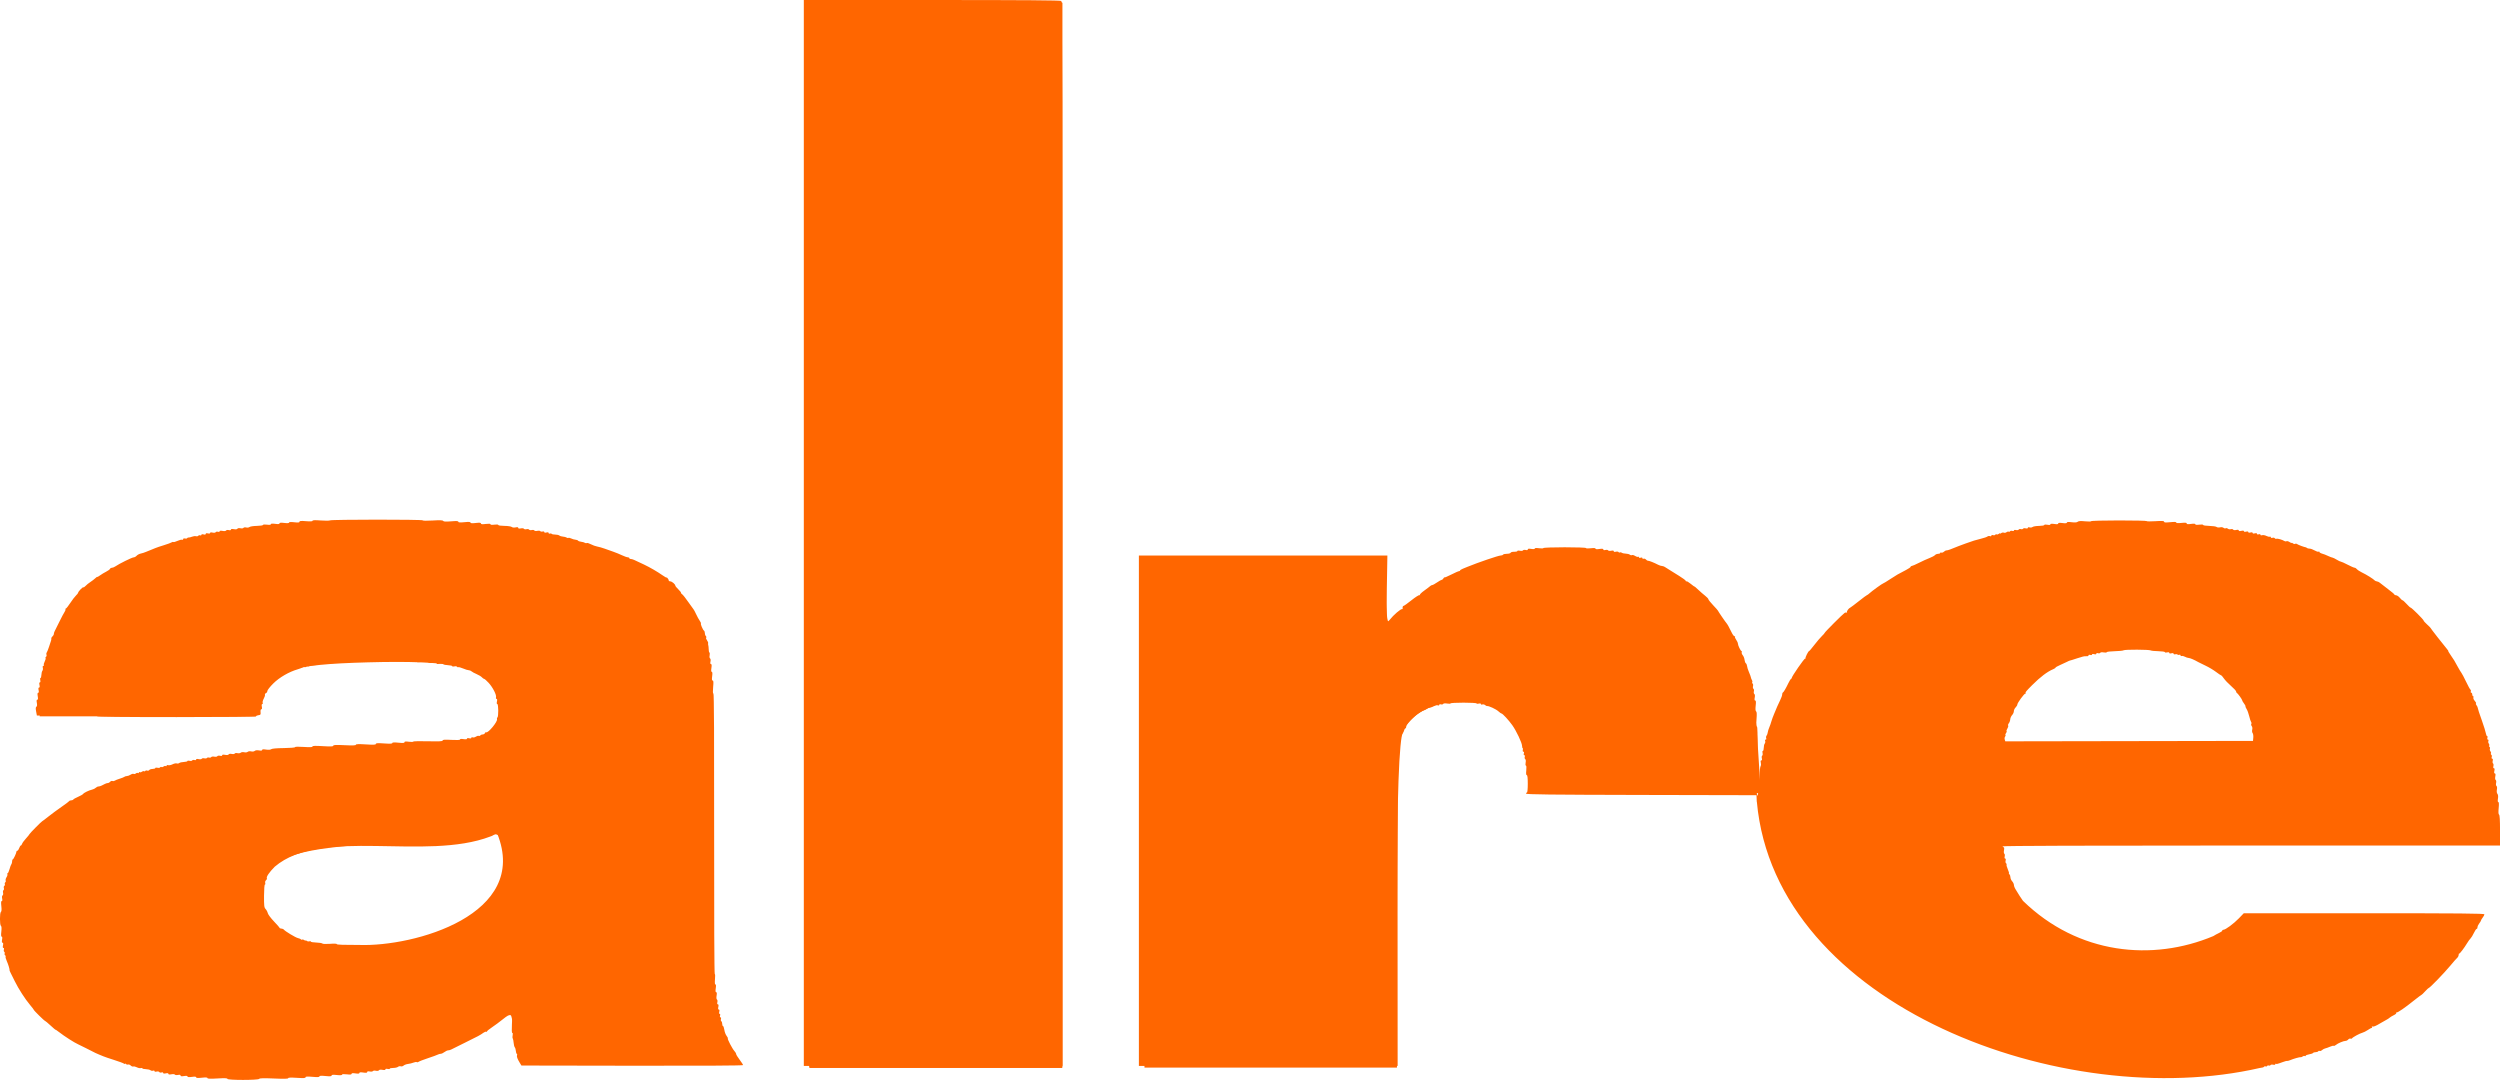
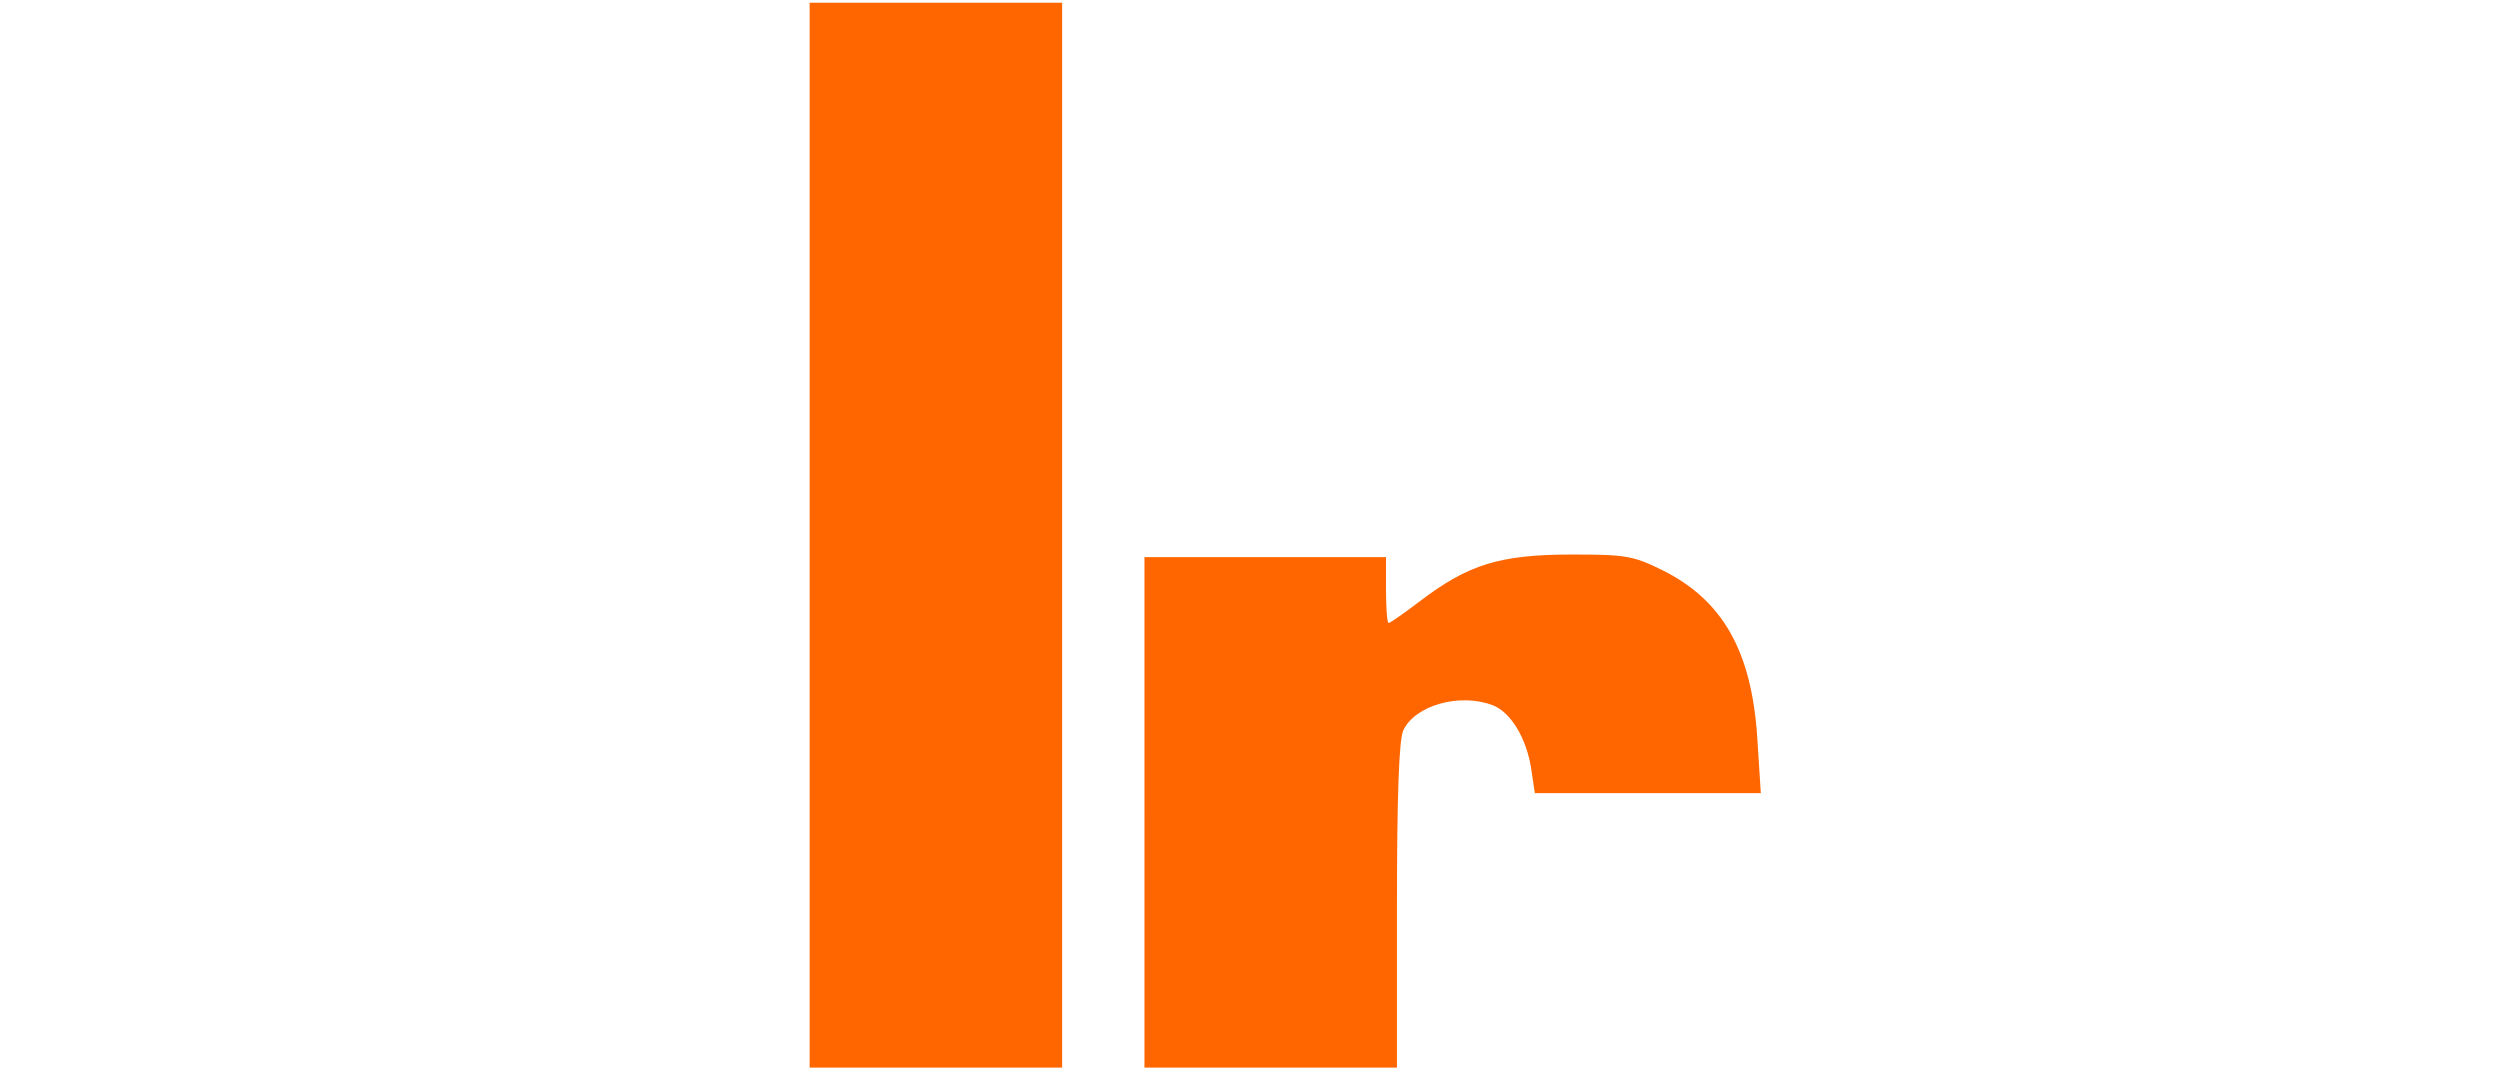
<svg xmlns="http://www.w3.org/2000/svg" xmlns:ns1="http://www.inkscape.org/namespaces/inkscape" xmlns:ns2="http://sodipodi.sourceforge.net/DTD/sodipodi-0.dtd" width="243.84mm" height="105.33mm" viewBox="0 0 243.84 105.33" version="1.1" id="svg8" ns1:version="1.2.1 (9c6d41e410, 2022-07-14)" ns2:docname="alre logo sw frei orange.svg">
  <defs id="defs2" />
  <ns2:namedview id="base" pagecolor="#ffffff" bordercolor="#666666" borderopacity="1.0" ns1:pageopacity="0.0" ns1:pageshadow="2" ns1:zoom="0.98994949" ns1:cx="609.12198" ns1:cy="177.28177" ns1:document-units="mm" ns1:current-layer="layer1" ns1:document-rotation="0" showgrid="false" fit-margin-top="0" fit-margin-left="0" fit-margin-right="0" fit-margin-bottom="0" ns1:window-width="1920" ns1:window-height="991" ns1:window-x="338" ns1:window-y="1431" ns1:window-maximized="1" ns1:showpageshadow="2" ns1:pagecheckerboard="true" ns1:deskcolor="#d1d1d1" />
  <g ns1:label="Ebene 1" ns1:groupmode="layer" id="layer1" transform="translate(38.198,-275.19)">
-     <path style="fill:#ff6600;stroke-width:0.085" d="m 133.149,353.382 -0.025,-0.631 -11.239,-0.025 c -8.922,-0.02 -11.239,-0.047 -11.239,-0.131 -7e-5,-0.058 0.038,-0.106 0.085,-0.106 0.051,0 0.085,-0.339 0.085,-0.847 0,-0.577 -0.031,-0.847 -0.097,-0.847 -0.066,0 -0.082,-0.145 -0.049,-0.466 0.029,-0.278 0.015,-0.466 -0.034,-0.466 -0.048,0 -0.06,-0.12 -0.029,-0.287 0.033,-0.177 0.017,-0.309 -0.042,-0.346 -0.053,-0.033 -0.072,-0.132 -0.044,-0.221 0.03,-0.095 0.011,-0.162 -0.045,-0.162 -0.058,0 -0.074,-0.068 -0.042,-0.169 0.033,-0.104 0.015,-0.169 -0.046,-0.169 -0.059,0 -0.082,-0.07 -0.056,-0.169 0.024,-0.093 0.019,-0.169 -0.011,-0.17 -0.031,-8e-5 -0.059,-0.108 -0.064,-0.239 -0.01,-0.299 -0.551,-1.442 -0.948,-2.004 -0.343,-0.485 -0.95,-1.143 -1.054,-1.143 -0.039,0 -0.17,-0.092 -0.291,-0.204 -0.246,-0.228 -0.964,-0.561 -1.135,-0.526 -0.028,0.006 -0.109,-0.038 -0.18,-0.097 -0.071,-0.059 -0.191,-0.084 -0.267,-0.054 -0.077,0.029 -0.138,0.011 -0.138,-0.043 0,-0.059 -0.08,-0.075 -0.212,-0.042 -0.116,0.029 -0.212,0.02 -0.212,-0.02 0,-0.04 -0.572,-0.073 -1.27,-0.073 -0.699,0 -1.27,0.032 -1.27,0.071 0,0.039 -0.148,0.046 -0.33,0.015 -0.208,-0.035 -0.351,-0.021 -0.388,0.038 -0.032,0.052 -0.131,0.071 -0.22,0.043 -0.097,-0.031 -0.162,-0.011 -0.162,0.048 0,0.055 -0.059,0.077 -0.13,0.049 -0.072,-0.028 -0.196,-0.015 -0.275,0.027 -0.205,0.109 -0.467,0.206 -0.578,0.213 -0.052,0.003 -0.147,0.048 -0.212,0.1 -0.065,0.052 -0.27,0.145 -0.456,0.208 -0.402,0.136 -1.566,1.256 -1.566,1.507 0,0.09 -0.04,0.177 -0.089,0.194 -0.049,0.016 -0.098,0.09 -0.109,0.164 -0.011,0.074 -0.088,0.238 -0.171,0.365 -0.083,0.127 -0.161,0.316 -0.172,0.418 -0.011,0.103 -0.046,0.23 -0.078,0.282 -0.032,0.052 -0.035,0.155 -0.007,0.229 0.03,0.078 0.008,0.135 -0.051,0.135 -0.067,0 -0.085,0.072 -0.051,0.206 0.029,0.114 0.012,0.231 -0.036,0.261 -0.051,0.031 -0.065,0.175 -0.034,0.338 0.029,0.156 0.028,0.325 -0.002,0.375 -0.031,0.05 -0.053,6.853 -0.049,15.118 l 0.007,15.028 H 85.502 72.884 v -24.892 -24.892 h 12.119 12.119 l -0.053,3.111 c -0.056,3.288 -0.032,3.556 0.283,3.154 0.362,-0.463 1.079,-1.079 1.207,-1.037 0.035,0.011 0.059,-0.008 0.053,-0.043 -0.024,-0.154 0.017,-0.275 0.093,-0.275 0.046,0 0.392,-0.248 0.77,-0.55 0.378,-0.303 0.728,-0.525 0.777,-0.495 0.049,0.03 0.068,0.019 0.04,-0.024 -0.027,-0.044 0.162,-0.231 0.421,-0.415 0.258,-0.185 0.52,-0.383 0.58,-0.441 0.061,-0.058 0.154,-0.106 0.207,-0.106 0.053,0 0.263,-0.114 0.466,-0.254 0.203,-0.14 0.408,-0.254 0.456,-0.254 0.048,0 0.125,-0.067 0.173,-0.148 0.048,-0.082 0.087,-0.121 0.089,-0.087 0.001,0.034 0.298,-0.09 0.659,-0.274 0.361,-0.184 0.704,-0.336 0.762,-0.336 0.058,-5.9e-4 0.106,-0.03 0.106,-0.065 0,-0.035 0.124,-0.115 0.275,-0.176 0.151,-0.062 0.351,-0.144 0.445,-0.182 1.023,-0.419 3.023,-1.102 3.227,-1.102 0.106,0 0.216,-0.038 0.245,-0.085 0.029,-0.047 0.199,-0.085 0.379,-0.085 0.18,0 0.342,-0.046 0.361,-0.102 0.019,-0.057 0.171,-0.098 0.346,-0.093 0.171,0.005 0.312,-0.029 0.312,-0.074 0,-0.048 0.105,-0.06 0.246,-0.029 0.141,0.031 0.27,0.016 0.302,-0.036 0.031,-0.05 0.148,-0.067 0.262,-0.038 0.135,0.034 0.206,0.016 0.206,-0.053 0,-0.075 0.097,-0.089 0.339,-0.051 0.214,0.034 0.339,0.021 0.339,-0.034 0,-0.057 0.149,-0.069 0.423,-0.032 0.233,0.031 0.423,0.023 0.423,-0.018 1e-5,-0.041 0.933,-0.075 2.074,-0.075 1.171,-5.1e-4 2.074,0.032 2.074,0.075 0,0.042 0.206,0.052 0.466,0.021 0.308,-0.036 0.466,-0.024 0.466,0.036 0,0.059 0.131,0.071 0.381,0.034 0.275,-0.041 0.381,-0.028 0.381,0.046 0,0.067 0.072,0.085 0.206,0.052 0.114,-0.029 0.231,-0.011 0.262,0.038 0.032,0.052 0.16,0.067 0.302,0.036 0.164,-0.036 0.246,-0.02 0.246,0.046 0,0.064 0.074,0.082 0.206,0.049 0.114,-0.029 0.231,-0.013 0.26,0.035 0.029,0.048 0.09,0.063 0.136,0.035 0.045,-0.028 0.128,-0.015 0.185,0.03 0.056,0.044 0.229,0.083 0.383,0.086 0.155,0.003 0.334,0.05 0.398,0.103 0.065,0.054 0.159,0.072 0.21,0.041 0.051,-0.031 0.187,0.005 0.302,0.081 0.116,0.076 0.247,0.115 0.293,0.087 0.045,-0.028 0.082,-0.008 0.082,0.044 0,0.057 0.068,0.074 0.169,0.042 0.104,-0.033 0.169,-0.015 0.169,0.046 0,0.055 0.054,0.079 0.121,0.053 0.067,-0.025 0.166,0.009 0.222,0.076 0.056,0.067 0.152,0.122 0.215,0.122 0.117,0 0.581,0.186 0.979,0.392 0.124,0.064 0.295,0.119 0.381,0.122 0.145,0.006 0.263,0.069 0.8,0.425 0.112,0.074 0.498,0.315 0.859,0.535 0.361,0.22 0.656,0.442 0.656,0.493 0,0.051 0.025,0.068 0.056,0.037 0.031,-0.031 0.221,0.08 0.423,0.246 0.202,0.166 0.368,0.285 0.368,0.264 0,-0.02 0.165,0.12 0.366,0.312 0.201,0.192 0.506,0.457 0.677,0.59 0.171,0.133 0.312,0.285 0.313,0.339 0.001,0.053 0.211,0.316 0.466,0.584 0.255,0.268 0.464,0.504 0.464,0.525 0,0.041 0.767,1.162 0.843,1.232 0.066,0.061 0.303,0.491 0.501,0.91 0.094,0.198 0.217,0.36 0.274,0.36 0.057,0 0.079,0.024 0.05,0.054 -0.03,0.03 0.021,0.159 0.113,0.288 0.092,0.129 0.167,0.294 0.167,0.367 0,0.175 0.267,0.731 0.352,0.731 0.036,0 0.046,0.054 0.021,0.119 -0.025,0.066 0.02,0.196 0.1,0.29 0.08,0.094 0.16,0.296 0.176,0.448 0.017,0.153 0.074,0.304 0.127,0.337 0.053,0.033 0.107,0.156 0.12,0.275 0.013,0.118 0.08,0.341 0.149,0.495 0.114,0.253 0.25,0.636 0.264,0.746 0.003,0.023 0.036,0.09 0.073,0.148 0.037,0.058 0.045,0.141 0.018,0.185 -0.027,0.043 -0.01,0.103 0.038,0.132 0.048,0.029 0.064,0.142 0.037,0.251 -0.027,0.108 -0.008,0.223 0.042,0.254 0.051,0.031 0.07,0.146 0.042,0.254 -0.027,0.108 -0.007,0.223 0.045,0.255 0.058,0.036 0.073,0.17 0.04,0.348 -0.037,0.198 -0.022,0.29 0.046,0.29 0.073,0 0.086,0.139 0.046,0.499 -0.037,0.335 -0.023,0.519 0.041,0.559 0.067,0.041 0.079,0.277 0.04,0.771 -0.038,0.488 -0.027,0.711 0.036,0.711 0.065,0 0.079,0.773 0.049,2.625 -0.038,2.34 -0.123,4.113 -0.005,4.113 0.099,0 0.227,-1.579 0.227,-1.848 10e-4,-0.604 0.035,-0.948 0.102,-1.054 0.035,-0.056 0.04,-0.199 0.01,-0.318 -0.036,-0.143 -0.019,-0.216 0.049,-0.216 0.067,0 0.085,-0.072 0.051,-0.206 -0.029,-0.114 -0.013,-0.23 0.034,-0.259 0.047,-0.029 0.062,-0.146 0.034,-0.259 -0.029,-0.117 -0.015,-0.206 0.034,-0.206 0.047,0 0.085,-0.134 0.085,-0.299 0,-0.164 0.043,-0.35 0.095,-0.413 0.052,-0.063 0.071,-0.176 0.042,-0.252 -0.031,-0.081 -0.01,-0.138 0.05,-0.138 0.06,0 0.081,-0.057 0.05,-0.138 -0.029,-0.076 -0.012,-0.187 0.038,-0.247 0.05,-0.06 0.1,-0.198 0.112,-0.307 0.011,-0.109 0.08,-0.331 0.151,-0.494 0.071,-0.163 0.158,-0.411 0.193,-0.55 0.15,-0.514 0.404,-1.039 0.579,-1.482 0.046,-0.116 0.174,-0.392 0.285,-0.613 0.111,-0.221 0.201,-0.475 0.201,-0.564 0,-0.09 0.029,-0.176 0.064,-0.191 0.077,-0.034 0.293,-0.402 0.54,-0.917 0.1,-0.21 0.215,-0.394 0.255,-0.409 0.04,-0.015 0.073,-0.06 0.073,-0.099 0,-0.149 1.243,-1.945 1.304,-1.884 0.035,0.035 0.052,0.024 0.036,-0.025 -0.031,-0.099 0.277,-0.715 0.357,-0.715 0.028,0 0.257,-0.27 0.51,-0.6 0.253,-0.33 0.583,-0.717 0.734,-0.86 0.151,-0.143 0.275,-0.286 0.275,-0.316 0,-0.066 1.774,-1.842 1.947,-1.949 0.066,-0.041 0.156,-0.051 0.2,-0.024 0.044,0.027 0.057,0.011 0.027,-0.037 -0.053,-0.086 0.162,-0.39 0.324,-0.455 0.047,-0.019 0.421,-0.301 0.832,-0.627 0.411,-0.326 0.771,-0.593 0.8,-0.593 0.029,0 0.134,-0.076 0.233,-0.169 0.228,-0.215 1.278,-0.974 1.348,-0.974 0.029,0 0.326,-0.18 0.66,-0.401 0.618,-0.407 0.777,-0.499 1.566,-0.906 0.244,-0.126 0.445,-0.265 0.445,-0.308 0,-0.043 0.048,-0.079 0.106,-0.08 0.058,-8.7e-4 0.373,-0.138 0.699,-0.304 0.326,-0.166 0.789,-0.376 1.029,-0.467 0.24,-0.091 0.483,-0.221 0.54,-0.289 0.057,-0.068 0.193,-0.124 0.304,-0.124 0.111,0 0.201,-0.037 0.201,-0.082 0,-0.045 0.052,-0.062 0.116,-0.037 0.064,0.025 0.175,-0.015 0.248,-0.087 0.072,-0.072 0.194,-0.132 0.27,-0.132 0.119,0 0.387,-0.096 1.186,-0.426 0.184,-0.076 1.132,-0.416 1.27,-0.455 0.047,-0.013 0.142,-0.046 0.212,-0.073 0.07,-0.027 0.369,-0.107 0.664,-0.179 0.296,-0.071 0.586,-0.17 0.645,-0.219 0.059,-0.049 0.17,-0.066 0.246,-0.037 0.079,0.03 0.138,0.011 0.138,-0.047 0,-0.059 0.065,-0.079 0.162,-0.048 0.089,0.028 0.187,0.011 0.218,-0.038 0.03,-0.049 0.092,-0.067 0.138,-0.038 0.045,0.028 0.138,0.005 0.206,-0.051 0.068,-0.056 0.123,-0.074 0.123,-0.039 0,0.035 0.052,0.02 0.116,-0.033 0.064,-0.053 0.179,-0.072 0.255,-0.043 0.076,0.029 0.194,0.008 0.261,-0.048 0.067,-0.056 0.159,-0.079 0.205,-0.05 0.045,0.028 0.107,0.011 0.138,-0.038 0.03,-0.049 0.128,-0.066 0.218,-0.038 0.092,0.029 0.162,0.012 0.162,-0.041 0,-0.055 0.082,-0.071 0.202,-0.041 0.113,0.028 0.228,0.009 0.261,-0.044 0.032,-0.052 0.128,-0.073 0.214,-0.046 0.085,0.027 0.18,0.009 0.21,-0.039 0.03,-0.049 0.148,-0.065 0.261,-0.037 0.131,0.033 0.206,0.015 0.206,-0.048 0,-0.062 0.066,-0.079 0.173,-0.044 0.095,0.03 0.226,0.012 0.289,-0.041 0.064,-0.053 0.348,-0.1 0.631,-0.104 0.283,-0.004 0.515,-0.044 0.515,-0.089 0,-0.048 0.123,-0.059 0.296,-0.026 0.194,0.036 0.296,0.023 0.296,-0.038 0,-0.063 0.125,-0.075 0.381,-0.037 0.269,0.04 0.381,0.028 0.381,-0.043 0,-0.071 0.124,-0.084 0.423,-0.046 0.292,0.037 0.423,0.024 0.423,-0.043 0,-0.068 0.14,-0.079 0.466,-0.038 0.32,0.04 0.505,0.026 0.591,-0.045 0.088,-0.073 0.298,-0.086 0.719,-0.044 0.327,0.033 0.595,0.027 0.595,-0.012 1e-5,-0.04 1.219,-0.073 2.709,-0.073 1.49,-7.6e-4 2.709,0.028 2.709,0.064 0,0.036 0.381,0.04 0.847,0.01 0.651,-0.043 0.847,-0.031 0.847,0.051 0,0.08 0.143,0.092 0.593,0.046 0.407,-0.041 0.593,-0.031 0.593,0.032 0,0.062 0.166,0.075 0.508,0.039 0.376,-0.039 0.508,-0.026 0.508,0.052 0,0.077 0.112,0.089 0.423,0.046 0.282,-0.039 0.423,-0.028 0.423,0.033 0,0.059 0.133,0.073 0.381,0.039 0.222,-0.03 0.381,-0.018 0.381,0.029 0,0.044 0.27,0.086 0.6,0.092 0.33,0.006 0.65,0.053 0.712,0.104 0.061,0.051 0.211,0.068 0.332,0.037 0.128,-0.032 0.272,-0.013 0.343,0.046 0.067,0.056 0.164,0.076 0.214,0.044 0.051,-0.031 0.146,-0.012 0.211,0.042 0.066,0.054 0.194,0.075 0.286,0.046 0.091,-0.029 0.192,-0.011 0.224,0.04 0.034,0.055 0.158,0.071 0.303,0.039 0.161,-0.035 0.246,-0.02 0.246,0.044 0,0.065 0.086,0.079 0.254,0.042 0.162,-0.036 0.254,-0.022 0.254,0.037 0,0.057 0.082,0.072 0.212,0.04 0.132,-0.033 0.212,-0.017 0.212,0.042 0,0.06 0.08,0.075 0.212,0.042 0.132,-0.033 0.212,-0.017 0.212,0.042 0,0.059 0.08,0.075 0.212,0.042 0.136,-0.034 0.212,-0.018 0.212,0.046 0,0.061 0.066,0.079 0.169,0.046 0.101,-0.032 0.169,-0.015 0.169,0.042 0,0.057 0.068,0.075 0.165,0.044 0.091,-0.029 0.272,10e-4 0.402,0.067 0.13,0.066 0.285,0.103 0.343,0.082 0.058,-0.021 0.106,0.006 0.106,0.06 0,0.058 0.067,0.076 0.162,0.046 0.089,-0.028 0.188,-0.009 0.22,0.042 0.032,0.052 0.107,0.075 0.166,0.052 0.107,-0.041 0.58,0.095 0.785,0.226 0.058,0.037 0.146,0.043 0.194,0.013 0.049,-0.03 0.182,0.007 0.296,0.082 0.114,0.075 0.208,0.112 0.208,0.082 0,-0.03 0.056,-0.009 0.123,0.048 0.068,0.056 0.165,0.077 0.215,0.045 0.051,-0.031 0.138,-0.021 0.194,0.024 0.095,0.075 0.707,0.303 0.836,0.311 0.031,0.002 0.085,0.032 0.12,0.067 0.035,0.035 0.15,0.064 0.256,0.064 0.106,0 0.327,0.079 0.491,0.176 0.164,0.097 0.338,0.152 0.386,0.122 0.048,-0.03 0.087,-0.016 0.087,0.03 0,0.046 0.086,0.108 0.191,0.137 0.219,0.061 0.439,0.147 0.744,0.29 0.118,0.056 0.271,0.111 0.339,0.122 0.068,0.012 0.257,0.105 0.42,0.206 0.163,0.102 0.339,0.185 0.39,0.185 0.052,1.7e-4 0.35,0.134 0.662,0.297 0.313,0.163 0.618,0.296 0.679,0.296 0.061,0 0.163,0.063 0.227,0.141 0.064,0.077 0.269,0.214 0.455,0.303 0.491,0.235 1.157,0.652 1.312,0.822 0.023,0.025 0.115,0.059 0.203,0.074 0.088,0.015 0.207,0.072 0.264,0.127 0.057,0.055 0.409,0.328 0.784,0.607 0.375,0.279 0.668,0.528 0.652,0.554 -0.016,0.025 0.051,0.052 0.15,0.06 0.098,0.007 0.263,0.12 0.367,0.25 0.104,0.13 0.222,0.237 0.263,0.237 0.041,0 0.22,0.162 0.399,0.36 0.179,0.198 0.356,0.36 0.395,0.36 0.094,0 1.265,1.167 1.265,1.261 0,0.041 0.152,0.212 0.339,0.38 0.186,0.168 0.339,0.323 0.339,0.344 0,0.035 1.238,1.623 1.605,2.058 0.088,0.105 0.142,0.191 0.12,0.191 -0.022,0 0.086,0.181 0.239,0.402 0.322,0.464 0.364,0.533 0.691,1.139 0.133,0.247 0.29,0.506 0.348,0.576 0.058,0.07 0.262,0.458 0.454,0.861 0.192,0.404 0.386,0.758 0.431,0.786 0.046,0.028 0.062,0.107 0.035,0.176 -0.026,0.068 -0.006,0.124 0.046,0.124 0.052,0 0.094,0.076 0.094,0.169 0,0.093 0.037,0.169 0.082,0.169 0.045,0 0.059,0.059 0.032,0.131 -0.029,0.074 0.028,0.215 0.13,0.324 0.099,0.106 0.156,0.217 0.126,0.248 -0.03,0.03 -0.015,0.104 0.034,0.163 0.049,0.059 0.099,0.146 0.11,0.193 0.076,0.31 0.144,0.52 0.44,1.353 0.182,0.513 0.351,1.057 0.375,1.209 0.024,0.151 0.08,0.275 0.125,0.275 0.045,0 0.057,0.076 0.027,0.169 -0.033,0.104 -0.015,0.169 0.046,0.169 0.057,0 0.077,0.059 0.047,0.138 -0.029,0.076 -0.011,0.188 0.041,0.25 0.051,0.062 0.07,0.15 0.042,0.195 -0.028,0.045 -0.014,0.105 0.031,0.133 0.045,0.028 0.061,0.107 0.034,0.176 -0.026,0.069 -0.002,0.18 0.053,0.248 0.056,0.067 0.079,0.159 0.05,0.205 -0.028,0.045 -0.011,0.107 0.038,0.138 0.049,0.03 0.066,0.128 0.038,0.218 -0.031,0.097 -0.011,0.162 0.048,0.162 0.063,0 0.081,0.075 0.048,0.206 -0.029,0.114 -0.013,0.23 0.034,0.259 0.047,0.029 0.062,0.146 0.034,0.259 -0.033,0.132 -0.016,0.206 0.049,0.206 0.068,0 0.082,0.083 0.045,0.254 -0.038,0.171 -0.023,0.254 0.045,0.254 0.069,0 0.084,0.092 0.046,0.29 -0.033,0.175 -0.018,0.312 0.038,0.347 0.053,0.033 0.07,0.158 0.04,0.295 -0.03,0.137 -0.013,0.262 0.04,0.295 0.056,0.035 0.071,0.171 0.038,0.348 -0.034,0.183 -0.015,0.338 0.051,0.417 0.068,0.082 0.086,0.246 0.051,0.465 -0.035,0.218 -0.022,0.338 0.037,0.338 0.061,0 0.072,0.189 0.034,0.582 -0.039,0.394 -0.027,0.6 0.037,0.64 0.064,0.039 0.095,0.539 0.095,1.535 v 1.477 h -24.257 c -16.115,0 -24.257,0.028 -24.257,0.085 0,0.047 0.042,0.085 0.094,0.085 0.061,0 0.075,0.101 0.04,0.29 -0.032,0.169 -0.018,0.312 0.033,0.344 0.048,0.03 0.064,0.147 0.036,0.261 -0.032,0.127 -0.015,0.206 0.044,0.206 0.058,0 0.076,0.079 0.045,0.202 -0.028,0.111 -0.009,0.228 0.042,0.26 0.051,0.032 0.073,0.089 0.049,0.129 -0.024,0.039 0.031,0.246 0.123,0.46 0.092,0.214 0.141,0.389 0.11,0.389 -0.031,0 -0.011,0.046 0.045,0.102 0.056,0.056 0.102,0.191 0.102,0.3 0,0.109 0.076,0.28 0.169,0.38 0.093,0.1 0.169,0.265 0.169,0.366 0,0.101 0.095,0.324 0.212,0.496 0.116,0.172 0.212,0.326 0.212,0.344 0,0.018 0.207,0.332 0.46,0.699 5.396,5.25 12.654,5.919 18.566,3.437 0.13,-0.087 0.379,-0.224 0.553,-0.303 0.175,-0.079 0.318,-0.183 0.318,-0.23 0,-0.047 0.053,-0.086 0.117,-0.086 0.201,0 1.003,-0.593 1.504,-1.113 l 0.479,-0.496 h 11.735 c 9.332,0 11.734,0.022 11.733,0.106 -0.001,0.058 -0.076,0.201 -0.167,0.318 -0.091,0.116 -0.166,0.244 -0.167,0.283 -10e-4,0.039 -0.078,0.168 -0.171,0.287 -0.093,0.118 -0.169,0.286 -0.169,0.373 0,0.087 -0.038,0.158 -0.084,0.158 -0.046,0 -0.168,0.181 -0.271,0.402 -0.102,0.221 -0.248,0.459 -0.322,0.529 -0.075,0.07 -0.227,0.279 -0.338,0.466 -0.279,0.467 -0.732,1.06 -0.776,1.017 -0.02,-0.02 -0.042,0.042 -0.049,0.138 -0.007,0.096 -0.069,0.218 -0.137,0.272 -0.068,0.054 -0.375,0.402 -0.683,0.775 -0.585,0.708 -1.989,2.159 -2.088,2.159 -0.032,0 -0.195,0.152 -0.364,0.339 -0.168,0.186 -0.327,0.339 -0.352,0.339 -0.025,0 -0.343,0.238 -0.706,0.529 -0.899,0.722 -1.608,1.211 -1.713,1.183 -0.048,-0.013 -0.066,0.012 -0.04,0.054 0.026,0.043 -0.083,0.14 -0.244,0.216 -0.16,0.076 -0.341,0.186 -0.401,0.243 -0.06,0.058 -0.205,0.153 -0.321,0.211 -0.116,0.059 -0.364,0.199 -0.55,0.312 -0.497,0.302 -0.723,0.392 -0.825,0.329 -0.054,-0.033 -0.066,-0.016 -0.03,0.042 0.033,0.054 0.025,0.098 -0.017,0.098 -0.043,0 -0.218,0.095 -0.388,0.211 -0.171,0.116 -0.409,0.235 -0.53,0.266 -0.253,0.064 -0.937,0.433 -1.005,0.543 -0.025,0.041 -0.096,0.055 -0.157,0.032 -0.061,-0.023 -0.16,0.016 -0.219,0.088 -0.06,0.072 -0.175,0.131 -0.257,0.131 -0.199,0 -0.769,0.24 -0.947,0.398 -0.079,0.07 -0.174,0.107 -0.213,0.084 -0.038,-0.024 -0.203,0.016 -0.365,0.089 -0.163,0.073 -0.37,0.146 -0.46,0.164 -0.091,0.018 -0.231,0.092 -0.312,0.165 -0.081,0.073 -0.185,0.11 -0.231,0.081 -0.046,-0.029 -0.108,-0.013 -0.137,0.034 -0.029,0.047 -0.144,0.086 -0.255,0.086 -0.111,0 -0.223,0.035 -0.249,0.077 -0.026,0.043 -0.2,0.103 -0.386,0.134 -0.186,0.031 -0.338,0.094 -0.338,0.139 0,0.045 -0.04,0.058 -0.088,0.028 -0.049,-0.03 -0.14,-0.012 -0.203,0.04 -0.063,0.052 -0.147,0.084 -0.187,0.071 -0.08,-0.026 -0.712,0.152 -1.046,0.295 -0.116,0.05 -0.246,0.082 -0.288,0.072 -0.042,-0.01 -0.137,0.008 -0.212,0.041 -0.074,0.033 -0.174,0.065 -0.22,0.072 -0.047,0.007 -0.193,0.059 -0.325,0.115 -0.132,0.056 -0.275,0.08 -0.318,0.054 -0.043,-0.026 -0.078,-0.007 -0.078,0.043 0,0.054 -0.083,0.07 -0.202,0.041 -0.111,-0.028 -0.227,-0.011 -0.257,0.037 -0.03,0.048 -0.106,0.068 -0.17,0.043 -0.064,-0.024 -0.141,-0.003 -0.172,0.047 -0.031,0.051 -0.097,0.067 -0.145,0.037 -0.049,-0.03 -0.114,-0.013 -0.145,0.038 -0.031,0.051 -0.217,0.103 -0.414,0.117 -18.942,4.359 -47.247,-5.917 -49.058,-25.965 z m 48.431,-6.254 c 0.015,-0.178 -0.016,-0.374 -0.067,-0.436 -0.052,-0.063 -0.069,-0.211 -0.038,-0.334 0.032,-0.128 0.013,-0.272 -0.046,-0.343 -0.056,-0.067 -0.076,-0.164 -0.044,-0.214 0.031,-0.051 0.023,-0.138 -0.019,-0.194 -0.042,-0.056 -0.126,-0.312 -0.186,-0.568 -0.06,-0.256 -0.171,-0.561 -0.246,-0.677 -0.075,-0.116 -0.127,-0.243 -0.116,-0.281 0.011,-0.038 -0.056,-0.167 -0.151,-0.287 -0.094,-0.12 -0.171,-0.253 -0.171,-0.296 0,-0.09 -0.433,-0.688 -0.529,-0.731 -0.035,-0.015 -0.064,-0.076 -0.064,-0.135 0,-0.059 -0.221,-0.299 -0.491,-0.534 -0.27,-0.235 -0.584,-0.564 -0.699,-0.732 -0.114,-0.168 -0.235,-0.305 -0.269,-0.305 -0.034,-3.3e-4 -0.263,-0.153 -0.508,-0.34 -0.245,-0.186 -0.694,-0.455 -0.997,-0.596 -0.303,-0.141 -0.627,-0.301 -0.72,-0.354 -0.398,-0.229 -0.807,-0.404 -0.948,-0.407 -0.084,-0.002 -0.246,-0.055 -0.36,-0.118 -0.114,-0.063 -0.257,-0.096 -0.318,-0.073 -0.061,0.023 -0.11,-0.004 -0.11,-0.06 0,-0.057 -0.056,-0.081 -0.124,-0.055 -0.068,0.026 -0.145,0.015 -0.169,-0.025 -0.025,-0.04 -0.121,-0.053 -0.214,-0.029 -0.096,0.025 -0.169,0.003 -0.169,-0.052 0,-0.06 -0.079,-0.076 -0.212,-0.043 -0.132,0.033 -0.212,0.017 -0.212,-0.042 0,-0.06 -0.08,-0.075 -0.212,-0.042 -0.116,0.029 -0.212,0.017 -0.212,-0.028 0,-0.044 -0.289,-0.086 -0.642,-0.093 -0.353,-0.007 -0.686,-0.041 -0.741,-0.075 -0.14,-0.089 -2.535,-0.1 -2.647,-0.012 -0.051,0.04 -0.441,0.08 -0.868,0.089 -0.426,0.009 -0.775,0.052 -0.775,0.095 0,0.043 -0.13,0.054 -0.29,0.024 -0.173,-0.033 -0.312,-0.018 -0.346,0.036 -0.031,0.05 -0.129,0.068 -0.218,0.039 -0.097,-0.031 -0.162,-0.011 -0.162,0.048 0,0.064 -0.076,0.081 -0.212,0.046 -0.128,-0.032 -0.212,-0.017 -0.212,0.039 0,0.053 -0.071,0.07 -0.169,0.038 -0.101,-0.032 -0.169,-0.015 -0.169,0.042 0,0.053 -0.067,0.089 -0.148,0.081 -0.082,-0.008 -0.186,-0.006 -0.233,0.004 -0.047,0.011 -0.123,0.025 -0.169,0.032 -0.047,0.007 -0.294,0.082 -0.55,0.166 -0.518,0.171 -0.597,0.195 -0.72,0.222 -0.047,0.01 -0.18,0.07 -0.296,0.132 -0.116,0.062 -0.412,0.199 -0.656,0.304 -0.244,0.105 -0.445,0.218 -0.445,0.252 0,0.034 -0.105,0.104 -0.233,0.157 -0.557,0.229 -1.253,0.755 -2.04,1.543 -0.6,0.601 -0.695,0.716 -0.638,0.774 0.033,0.033 0.017,0.06 -0.035,0.06 -0.115,0 -0.781,0.914 -0.781,1.072 0,0.062 -0.076,0.189 -0.169,0.283 -0.093,0.093 -0.169,0.257 -0.169,0.365 0,0.108 -0.076,0.278 -0.17,0.378 -0.093,0.1 -0.177,0.289 -0.184,0.418 -0.008,0.13 -0.069,0.3 -0.135,0.378 -0.066,0.079 -0.096,0.182 -0.066,0.23 0.03,0.048 -0.005,0.177 -0.077,0.287 -0.072,0.11 -0.106,0.224 -0.076,0.254 0.03,0.03 0.006,0.114 -0.054,0.186 -0.06,0.072 -0.085,0.155 -0.055,0.185 0.029,0.029 0.013,0.103 -0.037,0.163 -0.05,0.06 -0.066,0.188 -0.036,0.283 l 0.055,0.174 12.08,-0.021 12.08,-0.021 z m -197.596,33.289 c 0,-0.071 -0.264,-0.081 -0.974,-0.039 -0.697,0.042 -0.974,0.031 -0.974,-0.037 0,-0.066 -0.165,-0.077 -0.55,-0.036 -0.393,0.042 -0.55,0.031 -0.55,-0.038 0,-0.068 -0.128,-0.081 -0.423,-0.041 -0.293,0.039 -0.423,0.026 -0.423,-0.04 0,-0.065 -0.11,-0.079 -0.339,-0.042 -0.244,0.039 -0.339,0.024 -0.339,-0.052 0,-0.072 -0.08,-0.09 -0.251,-0.056 -0.138,0.028 -0.274,0.012 -0.303,-0.034 -0.029,-0.048 -0.178,-0.061 -0.342,-0.03 -0.198,0.037 -0.29,0.022 -0.29,-0.046 0,-0.068 -0.083,-0.083 -0.254,-0.045 -0.167,0.037 -0.254,0.022 -0.254,-0.041 0,-0.057 -0.067,-0.076 -0.162,-0.046 -0.089,0.028 -0.189,0.009 -0.221,-0.043 -0.033,-0.053 -0.148,-0.072 -0.261,-0.044 -0.124,0.031 -0.202,0.014 -0.202,-0.044 0,-0.053 -0.061,-0.072 -0.138,-0.043 -0.076,0.029 -0.19,0.009 -0.255,-0.044 -0.064,-0.053 -0.269,-0.101 -0.455,-0.106 -0.186,-0.005 -0.338,-0.041 -0.338,-0.08 0,-0.039 -0.067,-0.05 -0.148,-0.024 -0.081,0.026 -0.254,-0.008 -0.384,-0.075 -0.129,-0.067 -0.287,-0.103 -0.349,-0.079 -0.062,0.024 -0.177,-0.019 -0.254,-0.097 -0.077,-0.077 -0.192,-0.12 -0.255,-0.096 -0.063,0.024 -0.157,10e-4 -0.209,-0.051 -0.052,-0.052 -0.095,-0.064 -0.095,-0.025 0,0.038 -0.048,0.032 -0.106,-0.015 -0.058,-0.046 -0.487,-0.205 -0.953,-0.352 -0.466,-0.147 -0.942,-0.31 -1.058,-0.361 -0.116,-0.051 -0.307,-0.129 -0.423,-0.174 -0.215,-0.082 -0.292,-0.12 -1.27,-0.62 -0.303,-0.155 -0.646,-0.323 -0.762,-0.375 -0.374,-0.166 -1.336,-0.783 -1.884,-1.209 -0.175,-0.136 -0.318,-0.23 -0.318,-0.21 0,0.02 -0.219,-0.166 -0.487,-0.415 -0.268,-0.249 -0.512,-0.452 -0.542,-0.453 -0.066,-0.002 -1.088,-1.009 -1.088,-1.072 0,-0.025 -0.166,-0.241 -0.369,-0.482 -0.475,-0.562 -1.119,-1.561 -1.486,-2.306 -0.159,-0.322 -0.342,-0.69 -0.406,-0.817 -0.064,-0.127 -0.112,-0.241 -0.106,-0.254 0.029,-0.065 -0.123,-0.574 -0.268,-0.895 -0.09,-0.2 -0.143,-0.398 -0.118,-0.439 0.025,-0.041 0.005,-0.1 -0.046,-0.131 -0.051,-0.031 -0.072,-0.109 -0.047,-0.172 0.024,-0.064 0.006,-0.139 -0.04,-0.168 -0.046,-0.029 -0.061,-0.125 -0.033,-0.214 0.03,-0.096 0.012,-0.162 -0.046,-0.162 -0.064,0 -0.078,-0.087 -0.041,-0.254 0.038,-0.171 0.023,-0.254 -0.045,-0.254 -0.069,0 -0.083,-0.092 -0.045,-0.296 0.036,-0.192 0.023,-0.296 -0.037,-0.296 -0.063,0 -0.075,-0.159 -0.036,-0.497 0.037,-0.331 0.025,-0.517 -0.038,-0.555 -0.126,-0.078 -0.126,-1.289 0,-1.367 0.063,-0.039 0.076,-0.224 0.038,-0.555 -0.039,-0.346 -0.027,-0.497 0.039,-0.497 0.061,0 0.076,-0.088 0.042,-0.246 -0.033,-0.149 -0.016,-0.27 0.042,-0.306 0.053,-0.033 0.074,-0.148 0.047,-0.257 -0.027,-0.108 -0.01,-0.222 0.039,-0.252 0.049,-0.03 0.066,-0.124 0.039,-0.21 -0.027,-0.085 -0.007,-0.181 0.045,-0.213 0.052,-0.032 0.074,-0.11 0.049,-0.174 -0.024,-0.064 -0.005,-0.14 0.042,-0.169 0.048,-0.029 0.066,-0.109 0.04,-0.176 -0.026,-0.068 0.013,-0.214 0.086,-0.326 0.073,-0.112 0.109,-0.243 0.079,-0.292 -0.03,-0.049 -0.019,-0.088 0.024,-0.088 0.043,0 0.127,-0.181 0.187,-0.402 0.059,-0.221 0.141,-0.438 0.18,-0.483 0.04,-0.044 0.072,-0.168 0.072,-0.275 0,-0.107 0.029,-0.195 0.065,-0.195 0.068,0 0.359,-0.618 0.359,-0.763 0,-0.046 0.04,-0.084 0.089,-0.084 0.049,0 0.129,-0.114 0.178,-0.254 0.049,-0.14 0.12,-0.254 0.159,-0.254 0.039,0 0.094,-0.073 0.122,-0.163 0.028,-0.089 0.202,-0.327 0.387,-0.529 0.184,-0.202 0.335,-0.389 0.335,-0.416 0,-0.053 1.194,-1.263 1.247,-1.263 0.018,0 0.287,-0.204 0.599,-0.453 0.312,-0.249 0.891,-0.677 1.287,-0.95 0.396,-0.273 0.732,-0.527 0.748,-0.563 0.016,-0.036 0.099,-0.066 0.186,-0.066 0.086,0 0.181,-0.038 0.209,-0.084 0.029,-0.046 0.241,-0.166 0.473,-0.265 0.231,-0.1 0.448,-0.223 0.482,-0.275 0.076,-0.117 0.578,-0.36 0.881,-0.426 0.125,-0.027 0.284,-0.107 0.354,-0.176 0.07,-0.07 0.187,-0.127 0.261,-0.127 0.074,0 0.21,-0.038 0.302,-0.085 0.092,-0.047 0.244,-0.123 0.336,-0.169 0.092,-0.047 0.221,-0.085 0.286,-0.085 0.065,0 0.163,-0.055 0.219,-0.122 0.056,-0.067 0.156,-0.101 0.223,-0.075 0.067,0.026 0.169,0.011 0.227,-0.032 0.058,-0.043 0.276,-0.13 0.486,-0.194 0.21,-0.063 0.417,-0.146 0.461,-0.185 0.044,-0.038 0.15,-0.07 0.236,-0.07 0.085,0 0.248,-0.06 0.36,-0.134 0.113,-0.074 0.246,-0.109 0.297,-0.077 0.051,0.031 0.146,0.012 0.212,-0.042 0.066,-0.055 0.159,-0.075 0.208,-0.045 0.049,0.03 0.088,0.012 0.088,-0.04 0,-0.052 0.04,-0.07 0.088,-0.04 0.049,0.03 0.142,0.01 0.208,-0.045 0.066,-0.055 0.157,-0.076 0.202,-0.048 0.045,0.028 0.105,0.014 0.133,-0.031 0.028,-0.045 0.111,-0.059 0.184,-0.031 0.073,0.028 0.161,0.005 0.196,-0.051 0.035,-0.056 0.183,-0.106 0.33,-0.11 0.147,-0.004 0.267,-0.044 0.267,-0.088 0,-0.044 0.093,-0.058 0.206,-0.029 0.114,0.029 0.23,0.013 0.26,-0.035 0.029,-0.048 0.091,-0.063 0.136,-0.035 0.045,0.028 0.136,0.006 0.202,-0.048 0.066,-0.055 0.159,-0.075 0.208,-0.045 0.049,0.03 0.088,0.012 0.088,-0.041 0,-0.054 0.067,-0.074 0.154,-0.046 0.085,0.027 0.277,-0.012 0.427,-0.087 0.15,-0.075 0.333,-0.113 0.407,-0.084 0.074,0.028 0.183,0.011 0.243,-0.039 0.06,-0.05 0.265,-0.097 0.455,-0.104 0.19,-0.008 0.346,-0.048 0.346,-0.09 0,-0.042 0.093,-0.052 0.206,-0.024 0.114,0.029 0.231,0.012 0.261,-0.037 0.03,-0.049 0.128,-0.065 0.217,-0.037 0.095,0.03 0.162,0.011 0.162,-0.046 0,-0.063 0.086,-0.078 0.246,-0.043 0.141,0.031 0.27,0.016 0.302,-0.036 0.031,-0.05 0.144,-0.068 0.253,-0.04 0.108,0.027 0.22,0.012 0.249,-0.034 0.028,-0.046 0.124,-0.065 0.211,-0.042 0.088,0.023 0.185,0.002 0.215,-0.048 0.03,-0.049 0.163,-0.068 0.296,-0.041 0.136,0.027 0.266,0.007 0.298,-0.045 0.032,-0.052 0.149,-0.071 0.264,-0.042 0.129,0.033 0.206,0.015 0.206,-0.046 0,-0.065 0.095,-0.08 0.287,-0.044 0.179,0.034 0.309,0.017 0.347,-0.043 0.036,-0.058 0.156,-0.076 0.298,-0.045 0.134,0.029 0.262,0.013 0.293,-0.038 0.031,-0.05 0.149,-0.067 0.263,-0.038 0.114,0.029 0.261,0.008 0.325,-0.046 0.067,-0.056 0.213,-0.074 0.339,-0.042 0.126,0.032 0.272,0.013 0.339,-0.042 0.067,-0.056 0.213,-0.074 0.339,-0.042 0.13,0.033 0.272,0.013 0.346,-0.048 0.079,-0.066 0.235,-0.083 0.422,-0.048 0.201,0.038 0.297,0.024 0.297,-0.042 0,-0.069 0.117,-0.081 0.386,-0.04 0.246,0.037 0.428,0.023 0.502,-0.038 0.071,-0.059 0.54,-0.101 1.222,-0.108 0.614,-0.007 1.107,-0.047 1.107,-0.091 0,-0.047 0.342,-0.056 0.847,-0.021 0.613,0.041 0.847,0.03 0.847,-0.04 0,-0.071 0.273,-0.081 1.016,-0.036 0.782,0.047 1.016,0.037 1.016,-0.043 0,-0.08 0.255,-0.092 1.101,-0.051 0.791,0.038 1.101,0.026 1.101,-0.042 0,-0.069 0.272,-0.078 0.974,-0.035 0.753,0.047 0.974,0.037 0.974,-0.045 0,-0.081 0.188,-0.092 0.804,-0.049 0.572,0.04 0.804,0.029 0.804,-0.038 0,-0.067 0.176,-0.077 0.593,-0.035 0.445,0.045 0.593,0.034 0.593,-0.045 0,-0.076 0.114,-0.089 0.423,-0.048 0.233,0.031 0.423,0.025 0.423,-0.012 0,-0.038 0.648,-0.054 1.439,-0.035 1.119,0.026 1.439,0.009 1.439,-0.074 0,-0.082 0.197,-0.096 0.847,-0.06 0.556,0.031 0.847,0.017 0.847,-0.041 0,-0.055 0.127,-0.067 0.339,-0.033 0.226,0.036 0.339,0.022 0.339,-0.041 0,-0.059 0.08,-0.075 0.212,-0.042 0.132,0.033 0.212,0.017 0.212,-0.042 0,-0.052 0.06,-0.072 0.134,-0.044 0.074,0.028 0.211,-0.003 0.306,-0.069 0.095,-0.066 0.221,-0.102 0.281,-0.079 0.06,0.023 0.134,10e-4 0.165,-0.049 0.031,-0.05 0.131,-0.09 0.223,-0.09 0.092,0 0.189,-0.057 0.216,-0.127 0.027,-0.07 0.079,-0.107 0.117,-0.084 0.186,0.115 1.151,-1.054 1.063,-1.286 -0.022,-0.059 -0.004,-0.129 0.04,-0.156 0.115,-0.071 0.105,-1.31 -0.01,-1.31 -0.058,0 -0.071,-0.094 -0.036,-0.254 0.037,-0.167 0.023,-0.254 -0.041,-0.254 -0.054,0 -0.076,-0.066 -0.05,-0.148 0.07,-0.221 -0.313,-0.975 -0.717,-1.413 -0.196,-0.212 -0.392,-0.386 -0.437,-0.386 -0.045,0 -0.145,-0.07 -0.222,-0.156 -0.077,-0.086 -0.312,-0.228 -0.522,-0.316 -0.21,-0.088 -0.431,-0.209 -0.493,-0.268 -0.062,-0.059 -0.182,-0.107 -0.268,-0.107 -0.086,0 -0.334,-0.076 -0.552,-0.17 -0.218,-0.093 -0.428,-0.15 -0.467,-0.126 -0.039,0.024 -0.095,0.005 -0.125,-0.042 -0.029,-0.048 -0.146,-0.063 -0.26,-0.035 -0.114,0.029 -0.206,0.018 -0.206,-0.024 0,-0.042 -0.176,-0.083 -0.392,-0.092 -0.216,-0.009 -0.439,-0.056 -0.496,-0.103 -0.057,-0.048 -0.224,-0.062 -0.37,-0.033 -0.181,0.036 -0.266,0.021 -0.266,-0.05 0,-0.073 -0.099,-0.086 -0.342,-0.045 -0.22,0.037 -0.385,0.022 -0.463,-0.043 -0.084,-0.07 -0.282,-0.083 -0.632,-0.042 -0.281,0.033 -0.51,0.027 -0.51,-0.013 -4e-6,-0.04 -1.543,-0.072 -3.429,-0.072 -1.915,0 -3.429,0.033 -3.429,0.074 5e-6,0.041 -0.264,0.048 -0.593,0.016 -0.436,-0.043 -0.593,-0.032 -0.593,0.043 0,0.071 -0.113,0.086 -0.381,0.049 -0.251,-0.034 -0.381,-0.021 -0.381,0.04 0,0.06 -0.107,0.072 -0.309,0.035 -0.192,-0.036 -0.33,-0.023 -0.366,0.034 -0.031,0.051 -0.255,0.097 -0.497,0.102 -0.242,0.005 -0.46,0.041 -0.484,0.08 -0.024,0.038 -0.095,0.05 -0.159,0.025 -0.064,-0.024 -0.141,-0.003 -0.172,0.047 -0.031,0.051 -0.094,0.069 -0.139,0.041 -0.045,-0.028 -0.128,-0.017 -0.185,0.026 -0.056,0.042 -0.274,0.126 -0.483,0.187 -0.846,0.244 -1.792,0.793 -2.386,1.384 -0.318,0.316 -0.578,0.645 -0.578,0.732 0,0.086 -0.06,0.18 -0.134,0.209 -0.074,0.028 -0.118,0.099 -0.098,0.157 0.02,0.058 -0.033,0.229 -0.118,0.38 -0.084,0.151 -0.131,0.332 -0.104,0.402 0.027,0.07 0.008,0.128 -0.042,0.128 -0.057,0 -0.072,0.097 -0.041,0.254 0.034,0.168 0.017,0.254 -0.05,0.254 -0.063,0 -0.091,0.104 -0.074,0.275 0.024,0.245 0.001,0.278 -0.206,0.302 -0.128,0.015 -0.233,0.062 -0.233,0.106 0,0.048 -3.006,0.079 -7.747,0.079 -5.309,0 -7.747,-0.028 -7.747,-0.088 0,-0.06 -0.954,-0.085 -2.942,-0.077 l -2.942,0.011 -0.074,-0.398 c -0.054,-0.288 -0.046,-0.416 0.027,-0.461 0.068,-0.042 0.082,-0.167 0.044,-0.372 -0.04,-0.216 -0.027,-0.309 0.044,-0.309 0.072,0 0.085,-0.1 0.044,-0.339 -0.04,-0.234 -0.027,-0.339 0.042,-0.339 0.066,0 0.08,-0.085 0.043,-0.254 -0.037,-0.168 -0.023,-0.254 0.042,-0.254 0.065,0 0.079,-0.086 0.042,-0.254 -0.036,-0.162 -0.022,-0.254 0.037,-0.254 0.057,0 0.072,-0.082 0.04,-0.212 -0.029,-0.116 -0.018,-0.212 0.024,-0.212 0.042,0 0.081,-0.134 0.086,-0.299 0.005,-0.164 0.049,-0.347 0.098,-0.407 0.049,-0.059 0.068,-0.192 0.041,-0.294 -0.03,-0.114 -0.01,-0.186 0.051,-0.186 0.055,0 0.077,-0.037 0.049,-0.082 -0.028,-0.045 0.009,-0.199 0.083,-0.341 0.074,-0.142 0.113,-0.293 0.087,-0.335 -0.026,-0.042 -0.006,-0.102 0.045,-0.133 0.051,-0.031 0.07,-0.115 0.042,-0.186 -0.027,-0.071 -0.016,-0.172 0.024,-0.224 0.04,-0.052 0.142,-0.305 0.225,-0.561 0.083,-0.256 0.171,-0.523 0.195,-0.593 0.024,-0.07 0.037,-0.17 0.029,-0.222 -0.008,-0.052 0.043,-0.142 0.114,-0.201 0.07,-0.059 0.128,-0.159 0.128,-0.224 0,-0.065 0.035,-0.184 0.077,-0.265 0.043,-0.081 0.251,-0.501 0.464,-0.934 0.212,-0.433 0.443,-0.868 0.512,-0.966 0.069,-0.099 0.106,-0.211 0.082,-0.25 -0.024,-0.039 -0.008,-0.071 0.036,-0.071 0.044,0 0.237,-0.241 0.429,-0.536 0.192,-0.295 0.444,-0.625 0.56,-0.734 0.116,-0.109 0.211,-0.23 0.211,-0.269 0,-0.113 0.441,-0.576 0.509,-0.534 0.034,0.021 0.133,-0.042 0.221,-0.14 0.088,-0.098 0.293,-0.265 0.456,-0.37 0.163,-0.105 0.382,-0.273 0.487,-0.373 0.105,-0.1 0.191,-0.159 0.191,-0.132 0,0.028 0.124,-0.04 0.275,-0.15 0.151,-0.11 0.422,-0.274 0.602,-0.364 0.18,-0.09 0.346,-0.212 0.369,-0.27 0.023,-0.058 0.106,-0.106 0.184,-0.106 0.078,0 0.23,-0.062 0.339,-0.138 0.358,-0.251 1.631,-0.878 1.782,-0.878 0.081,0 0.213,-0.072 0.293,-0.16 0.079,-0.088 0.26,-0.183 0.401,-0.211 0.141,-0.028 0.377,-0.105 0.525,-0.17 0.246,-0.109 0.544,-0.229 0.649,-0.263 0.023,-0.007 0.138,-0.054 0.254,-0.104 0.116,-0.05 0.497,-0.178 0.847,-0.285 0.349,-0.107 0.681,-0.229 0.737,-0.271 0.056,-0.042 0.133,-0.057 0.171,-0.034 0.038,0.023 0.218,-0.026 0.401,-0.111 0.183,-0.084 0.382,-0.134 0.443,-0.111 0.061,0.023 0.111,-0.004 0.111,-0.061 0,-0.062 0.068,-0.086 0.169,-0.059 0.093,0.024 0.191,0.009 0.218,-0.035 0.027,-0.043 0.094,-0.072 0.148,-0.063 0.055,0.009 0.2,-0.026 0.323,-0.077 0.123,-0.051 0.3,-0.073 0.393,-0.049 0.093,0.024 0.193,0.004 0.223,-0.044 0.03,-0.049 0.111,-0.067 0.179,-0.041 0.068,0.026 0.124,0.005 0.124,-0.048 0,-0.059 0.08,-0.075 0.212,-0.042 0.139,0.035 0.212,0.018 0.212,-0.05 0,-0.068 0.073,-0.085 0.212,-0.05 0.13,0.033 0.212,0.017 0.212,-0.04 0,-0.059 0.091,-0.073 0.246,-0.039 0.145,0.032 0.27,0.016 0.303,-0.039 0.032,-0.051 0.131,-0.07 0.22,-0.042 0.093,0.03 0.162,0.012 0.162,-0.043 0,-0.061 0.1,-0.075 0.287,-0.04 0.173,0.033 0.309,0.017 0.344,-0.039 0.032,-0.051 0.149,-0.07 0.264,-0.041 0.129,0.033 0.206,0.015 0.206,-0.046 0,-0.065 0.095,-0.08 0.287,-0.044 0.179,0.034 0.309,0.017 0.347,-0.043 0.036,-0.058 0.156,-0.076 0.298,-0.045 0.134,0.029 0.262,0.013 0.293,-0.038 0.031,-0.05 0.149,-0.067 0.263,-0.038 0.114,0.029 0.261,0.008 0.326,-0.046 0.065,-0.054 0.389,-0.103 0.719,-0.109 0.33,-0.006 0.6,-0.048 0.6,-0.092 0,-0.047 0.159,-0.059 0.381,-0.029 0.254,0.035 0.381,0.021 0.381,-0.042 0,-0.064 0.136,-0.076 0.423,-0.038 0.299,0.04 0.423,0.027 0.423,-0.043 0,-0.07 0.135,-0.083 0.466,-0.044 0.306,0.036 0.466,0.024 0.466,-0.035 0,-0.059 0.171,-0.07 0.508,-0.032 0.385,0.044 0.508,0.031 0.508,-0.051 0,-0.083 0.149,-0.096 0.635,-0.054 0.432,0.036 0.635,0.024 0.635,-0.038 0,-0.063 0.246,-0.073 0.797,-0.032 0.438,0.033 0.845,0.03 0.905,-0.007 0.151,-0.093 9.051,-0.098 9.051,-0.004 -10e-7,0.043 0.416,0.049 0.965,0.016 0.703,-0.043 0.982,-0.033 1.027,0.04 0.044,0.071 0.263,0.083 0.77,0.04 0.525,-0.044 0.709,-0.033 0.709,0.042 0,0.074 0.157,0.085 0.593,0.041 0.425,-0.043 0.593,-0.032 0.593,0.038 0,0.069 0.148,0.081 0.508,0.04 0.38,-0.043 0.508,-0.031 0.508,0.048 0,0.078 0.12,0.09 0.466,0.047 0.306,-0.038 0.466,-0.028 0.466,0.031 0,0.057 0.138,0.07 0.381,0.037 0.232,-0.032 0.381,-0.019 0.381,0.032 0,0.048 0.259,0.086 0.595,0.088 0.329,0.002 0.65,0.049 0.716,0.104 0.073,0.06 0.223,0.078 0.378,0.044 0.176,-0.039 0.257,-0.024 0.257,0.045 0,0.068 0.084,0.085 0.251,0.052 0.139,-0.028 0.275,-0.011 0.306,0.039 0.03,0.049 0.144,0.067 0.252,0.039 0.108,-0.027 0.223,-0.008 0.254,0.042 0.031,0.051 0.146,0.07 0.254,0.042 0.108,-0.027 0.222,-0.009 0.253,0.04 0.031,0.051 0.159,0.067 0.293,0.038 0.131,-0.029 0.261,-0.015 0.288,0.029 0.028,0.045 0.127,0.062 0.22,0.037 0.096,-0.025 0.169,-0.003 0.169,0.052 0,0.06 0.079,0.076 0.212,0.043 0.139,-0.035 0.212,-0.018 0.212,0.05 0,0.057 0.056,0.081 0.124,0.055 0.068,-0.026 0.144,-0.015 0.169,0.025 0.025,0.04 0.179,0.072 0.344,0.072 0.164,0 0.349,0.042 0.411,0.093 0.062,0.051 0.223,0.1 0.358,0.108 0.135,0.008 0.291,0.05 0.348,0.092 0.056,0.042 0.135,0.056 0.175,0.031 0.04,-0.025 0.166,0.002 0.279,0.059 0.113,0.058 0.297,0.111 0.41,0.118 0.112,0.008 0.227,0.05 0.254,0.094 0.027,0.044 0.164,0.092 0.304,0.107 0.14,0.015 0.3,0.06 0.356,0.101 0.056,0.041 0.14,0.051 0.186,0.022 0.046,-0.029 0.228,0.025 0.404,0.12 0.176,0.094 0.454,0.194 0.618,0.222 0.164,0.028 0.488,0.12 0.721,0.205 0.233,0.085 0.614,0.221 0.847,0.3 0.233,0.08 0.614,0.236 0.847,0.346 0.233,0.111 0.49,0.201 0.572,0.2 0.081,-7.6e-4 0.148,0.037 0.148,0.083 0,0.047 0.067,0.085 0.148,0.084 0.143,-2.6e-4 0.272,0.054 1.291,0.543 0.598,0.287 1.299,0.695 1.803,1.048 0.219,0.154 0.398,0.251 0.398,0.217 0,-0.034 0.054,0.011 0.119,0.101 0.066,0.09 0.106,0.184 0.091,0.21 -0.016,0.026 0.049,0.053 0.145,0.06 0.173,0.013 0.491,0.288 0.491,0.425 0,0.039 0.133,0.2 0.295,0.358 0.162,0.157 0.277,0.304 0.255,0.327 -0.022,0.022 0.029,0.089 0.114,0.149 0.085,0.06 0.359,0.406 0.608,0.77 0.25,0.364 0.477,0.68 0.506,0.704 0.029,0.023 0.14,0.233 0.248,0.466 0.108,0.233 0.266,0.523 0.353,0.645 0.086,0.122 0.139,0.24 0.116,0.262 -0.056,0.056 0.191,0.635 0.299,0.701 0.047,0.029 0.086,0.144 0.086,0.255 0,0.111 0.04,0.226 0.088,0.256 0.048,0.03 0.066,0.124 0.039,0.21 -0.027,0.085 -0.009,0.18 0.04,0.21 0.049,0.03 0.067,0.092 0.038,0.138 -0.028,0.045 -0.004,0.139 0.052,0.207 0.057,0.069 0.104,0.277 0.104,0.464 0,0.187 0.035,0.361 0.078,0.388 0.043,0.026 0.055,0.155 0.026,0.286 -0.031,0.139 -0.013,0.262 0.042,0.296 0.056,0.035 0.073,0.158 0.041,0.304 -0.036,0.164 -0.02,0.246 0.047,0.246 0.072,0 0.084,0.11 0.044,0.381 -0.038,0.255 -0.026,0.381 0.036,0.381 0.062,0 0.074,0.139 0.037,0.423 -0.041,0.312 -0.028,0.423 0.049,0.423 0.08,0 0.091,0.153 0.046,0.635 -0.039,0.415 -0.03,0.635 0.027,0.635 0.059,0 0.081,4.403 0.071,13.674 -0.009,7.973 0.016,13.674 0.06,13.674 0.042,10e-6 0.052,0.227 0.022,0.508 -0.036,0.345 -0.023,0.508 0.04,0.508 0.062,0 0.074,0.126 0.036,0.381 -0.04,0.264 -0.027,0.381 0.04,0.381 0.066,0 0.079,0.106 0.042,0.33 -0.034,0.203 -0.021,0.352 0.035,0.386 0.05,0.031 0.068,0.149 0.039,0.263 -0.033,0.132 -0.016,0.206 0.049,0.206 0.068,0 0.082,0.083 0.045,0.254 -0.038,0.171 -0.023,0.254 0.045,0.254 0.065,0 0.082,0.075 0.047,0.212 -0.032,0.128 -0.017,0.212 0.039,0.212 0.053,0 0.069,0.071 0.038,0.169 -0.032,0.101 -0.015,0.169 0.042,0.169 0.056,0 0.075,0.067 0.045,0.162 -0.028,0.089 -0.012,0.187 0.037,0.217 0.048,0.03 0.088,0.147 0.088,0.261 0,0.114 0.034,0.207 0.075,0.207 0.041,0 0.1,0.169 0.131,0.375 0.031,0.206 0.129,0.468 0.219,0.581 0.089,0.113 0.143,0.225 0.12,0.248 -0.058,0.058 0.442,1.019 0.644,1.235 0.091,0.098 0.166,0.227 0.166,0.287 1.7e-4,0.06 0.153,0.31 0.339,0.556 0.186,0.245 0.338,0.483 0.338,0.527 0,0.051 -3.969,0.074 -10.809,0.062 l -10.809,-0.019 -0.154,-0.254 c -0.247,-0.408 -0.324,-0.625 -0.272,-0.761 0.027,-0.07 0.016,-0.128 -0.024,-0.128 -0.04,0 -0.081,-0.119 -0.091,-0.263 -0.01,-0.145 -0.058,-0.311 -0.106,-0.369 -0.048,-0.058 -0.098,-0.254 -0.111,-0.435 -0.013,-0.181 -0.052,-0.375 -0.087,-0.431 -0.035,-0.056 -0.04,-0.199 -0.01,-0.318 0.031,-0.125 0.018,-0.216 -0.032,-0.216 -0.055,0 -0.069,-0.297 -0.04,-0.837 0.044,-0.805 0.039,-0.839 -0.138,-0.896 -0.144,-0.046 -0.309,0.042 -0.753,0.4 -0.312,0.252 -0.787,0.603 -1.055,0.781 -0.268,0.177 -0.487,0.358 -0.487,0.4 0,0.043 -0.034,0.057 -0.075,0.032 -0.041,-0.025 -0.165,0.02 -0.276,0.101 -0.32,0.233 -0.466,0.312 -1.766,0.95 -0.675,0.332 -1.294,0.639 -1.375,0.683 -0.081,0.044 -0.214,0.081 -0.296,0.082 -0.082,10e-4 -0.245,0.076 -0.361,0.167 -0.116,0.091 -0.279,0.166 -0.361,0.167 -0.082,10e-4 -0.215,0.038 -0.296,0.083 -0.081,0.045 -0.509,0.2 -0.951,0.346 -0.442,0.146 -0.85,0.303 -0.906,0.35 -0.056,0.046 -0.139,0.062 -0.183,0.034 -0.045,-0.028 -0.189,-0.007 -0.321,0.047 -0.132,0.053 -0.372,0.113 -0.534,0.132 -0.162,0.019 -0.356,0.091 -0.432,0.16 -0.076,0.069 -0.201,0.1 -0.278,0.071 -0.077,-0.03 -0.198,-0.006 -0.268,0.052 -0.07,0.058 -0.279,0.106 -0.465,0.106 -0.185,0 -0.337,0.034 -0.337,0.075 0,0.041 -0.095,0.051 -0.212,0.022 -0.134,-0.034 -0.212,-0.017 -0.212,0.045 0,0.065 -0.095,0.08 -0.287,0.044 -0.179,-0.034 -0.309,-0.017 -0.347,0.043 -0.036,0.058 -0.156,0.076 -0.298,0.045 -0.131,-0.029 -0.262,-0.013 -0.292,0.035 -0.03,0.048 -0.167,0.064 -0.304,0.037 -0.17,-0.034 -0.251,-0.016 -0.251,0.055 0,0.076 -0.104,0.089 -0.381,0.048 -0.268,-0.04 -0.381,-0.028 -0.381,0.042 0,0.07 -0.113,0.083 -0.381,0.042 -0.271,-0.041 -0.381,-0.028 -0.381,0.044 0,0.073 -0.13,0.086 -0.466,0.047 -0.3,-0.035 -0.466,-0.024 -0.466,0.033 0,0.057 -0.179,0.069 -0.508,0.034 -0.377,-0.04 -0.508,-0.027 -0.508,0.051 0,0.079 -0.146,0.091 -0.593,0.047 -0.428,-0.042 -0.593,-0.031 -0.593,0.04 0,0.072 -0.184,0.082 -0.677,0.039 -0.519,-0.046 -0.677,-0.035 -0.677,0.046 0,0.082 -0.195,0.093 -0.847,0.051 -0.581,-0.038 -0.847,-0.027 -0.847,0.035 0,0.064 -0.417,0.073 -1.385,0.031 -1.001,-0.043 -1.401,-0.033 -1.444,0.036 -0.084,0.136 -3.098,0.136 -3.098,-8.5e-4 z M 10.302,356.503 c -0.043,-0.027 -0.182,0.019 -0.308,0.102 -0.126,0.083 -0.286,0.16 -0.356,0.171 -6.356,2.432 -16.486,-0.94 -21.038,2.948 -0.544,0.546 -0.852,1.005 -0.768,1.141 0.025,0.04 -0.013,0.12 -0.083,0.179 -0.074,0.061 -0.107,0.173 -0.078,0.264 0.027,0.087 0.013,0.157 -0.031,0.157 -0.047,0 -0.083,0.462 -0.086,1.109 -0.004,0.976 0.014,1.13 0.156,1.281 0.088,0.095 0.183,0.275 0.211,0.401 0.028,0.126 0.302,0.492 0.61,0.814 0.308,0.322 0.557,0.606 0.553,0.632 -0.004,0.025 0.072,0.052 0.17,0.059 0.097,0.007 0.2,0.049 0.227,0.091 0.097,0.151 1.154,0.789 1.385,0.836 0.129,0.026 0.255,0.081 0.281,0.123 0.026,0.041 0.084,0.052 0.129,0.024 0.045,-0.028 0.138,-0.005 0.206,0.051 0.068,0.056 0.123,0.074 0.123,0.039 0,-0.035 0.052,-0.02 0.116,0.033 0.064,0.053 0.178,0.073 0.254,0.044 0.076,-0.029 0.138,-0.018 0.138,0.026 0,0.043 0.236,0.085 0.524,0.093 0.288,0.008 0.561,0.051 0.606,0.096 0.048,0.048 0.358,0.06 0.746,0.03 0.423,-0.033 0.664,-0.02 0.664,0.034 0,0.055 0.775,0.082 2.201,0.076 5.332,0.184 16.636,-2.938 13.449,-10.855 z m 29.901,-29.328 v -51.985 l 12.502,8e-4 c 9.007,5.8e-4 12.534,0.027 12.615,0.094 0.094,0.078 0.113,8.861 0.112,51.984 v 51.891 H 52.818 40.203 v -51.985 z" id="path847" ns2:nodetypes="ccssssssssssssscscssscssssssssssssscsssssssccsssscccccccccssscssscsssssscsssscsssccssssssssssssssssssssscccssccsssscsscssssssssssscsscsssssssscssscccccssscsssscscssssssscssscsccsssssssssssssscsssssssscssssssssssssscssscsscsccsssscscsssssssscssssssssscssssscsssccsssssssssssscsssssscssscssscscsssssssssssssssssssssscssssssssscsssscssssssscssssscsssccsssssssssssssscscsssscssssssscsssscsssssccsssscssssssssssscssssssssssssscssssssssssssssssssssssccsssssssssscccsssssssssssssssssscscssccssscsccscscssssscscccssssssssssssscsscscsssccccssscsssssssssssscsscccsscscccsssssssssscssssssssssssssssssssssssssssssssssssssssssssssssssssssssssssscssssssscscssscssscccssssscssscscsssscccsscccscccssscssscssssssssssssssscssscsssscsssssssssssssccsssscsscssscscssssssscscsscsssssssssssssssssccsssssssssssssssssssssssscssssssssssssssssssscsssscssssssscccssccscscssscssscscscssccscscscscscsscssccscssscssscscssssccsssssssssscccsccscsscsssssscsssssssssssssssssssssssssssssssssssssssssssssssssssssssssssssscsscsssscssssssssssssscssscssscsssssssssssscssscssscscsssssccccsssssssssccssssscsscsssccccsccccccc" />
-     <path style="fill:#ff6600;stroke:#0000ff;stroke-width:0;paint-order:stroke markers fill" d="M 297.995,196.98 V 1.01 h 46.467 46.467 V 196.98 392.949 H 344.462 297.995 Z" id="path1102" transform="matrix(0.265,0,0,0.265,-38.198,275.19)" />
-     <path style="fill:#ff6600;stroke:#0000ff;stroke-width:0;paint-order:stroke markers fill" d="M 297.995,196.98 V 1.01 h 46.467 46.467 V 196.98 392.949 H 344.462 297.995 Z" id="path1104" transform="matrix(0.265,0,0,0.265,-38.198,275.19)" />
    <path style="fill:#ff6600;stroke:#0000ff;stroke-width:0;paint-order:stroke markers fill" d="m 421.234,299.005 v -93.944 h 44.447 44.447 v 12.122 c 0,6.667 0.436,12.122 0.969,12.122 0.533,0 5.761,-3.644 11.617,-8.097 17.646,-13.419 29.287,-17.032 55.094,-17.099 20.295,-0.052 23.219,0.432 33.702,5.58 22.536,11.068 33.238,29.908 35.295,62.139 l 1.283,20.107 h -41.583 -41.583 l -1.332,-8.883 c -1.691,-11.278 -7.545,-20.962 -14.2,-23.493 -12.164,-4.625 -28.699,0.063 -32.923,9.334 -1.554,3.41 -2.3,24.358 -2.3,64.552 v 59.504 h -46.467 -46.467 z" id="path1106" transform="matrix(0.265,0,0,0.265,-38.198,275.19)" />
-     <path style="fill:#ff6600;stroke:#0000ff;stroke-width:0;paint-order:stroke markers fill" d="M 58,393.909 C 29.166,387.647 9.83,373.428 4.152,354.308 0.421,341.745 0.274,337.053 3.241,325.272 6.506,312.305 16.987,301.308 33.949,293.053 c 20.873,-10.158 47.099,-14.856 97.371,-17.442 23.49,-1.209 44.681,-3.245 47.477,-4.562 6.186,-2.913 7.69,-11.684 3.183,-18.563 -4.778,-7.292 -16.641,-9.512 -46.524,-8.705 -29.264,0.79 -35.412,2.975 -39.235,13.94 l -2.066,5.928 H 54.372 14.589 l 1.182,-9.976 c 5.34,-45.092 44.169,-62.409 134.742,-60.095 62.483,1.596 91.285,10.78 104.543,33.333 l 5.564,9.464 1.01,68.69 c 0.956,64.997 1.242,69.154 5.323,77.319 l 4.313,8.628 -39.573,-0.547 -39.573,-0.547 -2.115,-8.575 -2.115,-8.575 -9.091,6.042 c -5,3.323 -14.56,7.867 -21.245,10.097 -22.74,7.587 -75.446,10.234 -99.552,5 z M 158.348,345.358 c 12.396,-3.681 25.692,-14.793 27.488,-22.973 1.89,-8.606 -0.723,-16.885 -4.763,-15.091 -1.807,0.803 -17.378,2.093 -34.601,2.868 -33.133,1.49 -44.274,4.204 -48.325,11.773 -4.911,9.177 -1.508,17.94 9.12,23.482 7.877,4.108 37.163,4.074 51.08,-0.059 z" id="path1108" transform="matrix(0.265,0,0,0.265,-38.198,275.19)" />
-     <path style="fill:#ff6600;stroke:#0000ff;stroke-width:0;paint-order:stroke markers fill" d="M 297.995,196.98 V 1.01 h 46.467 46.467 V 196.98 392.949 H 344.462 297.995 Z" id="path1110" transform="matrix(0.265,0,0,0.265,-38.198,275.19)" />
    <path style="fill:#ff6600;stroke:#0000ff;stroke-width:0;paint-order:stroke markers fill" d="M 297.995,196.98 V 1.01 h 46.467 46.467 V 196.98 392.949 H 344.462 297.995 Z" id="path1666" transform="matrix(0.265,0,0,0.265,-38.198,275.19)" />
  </g>
</svg>